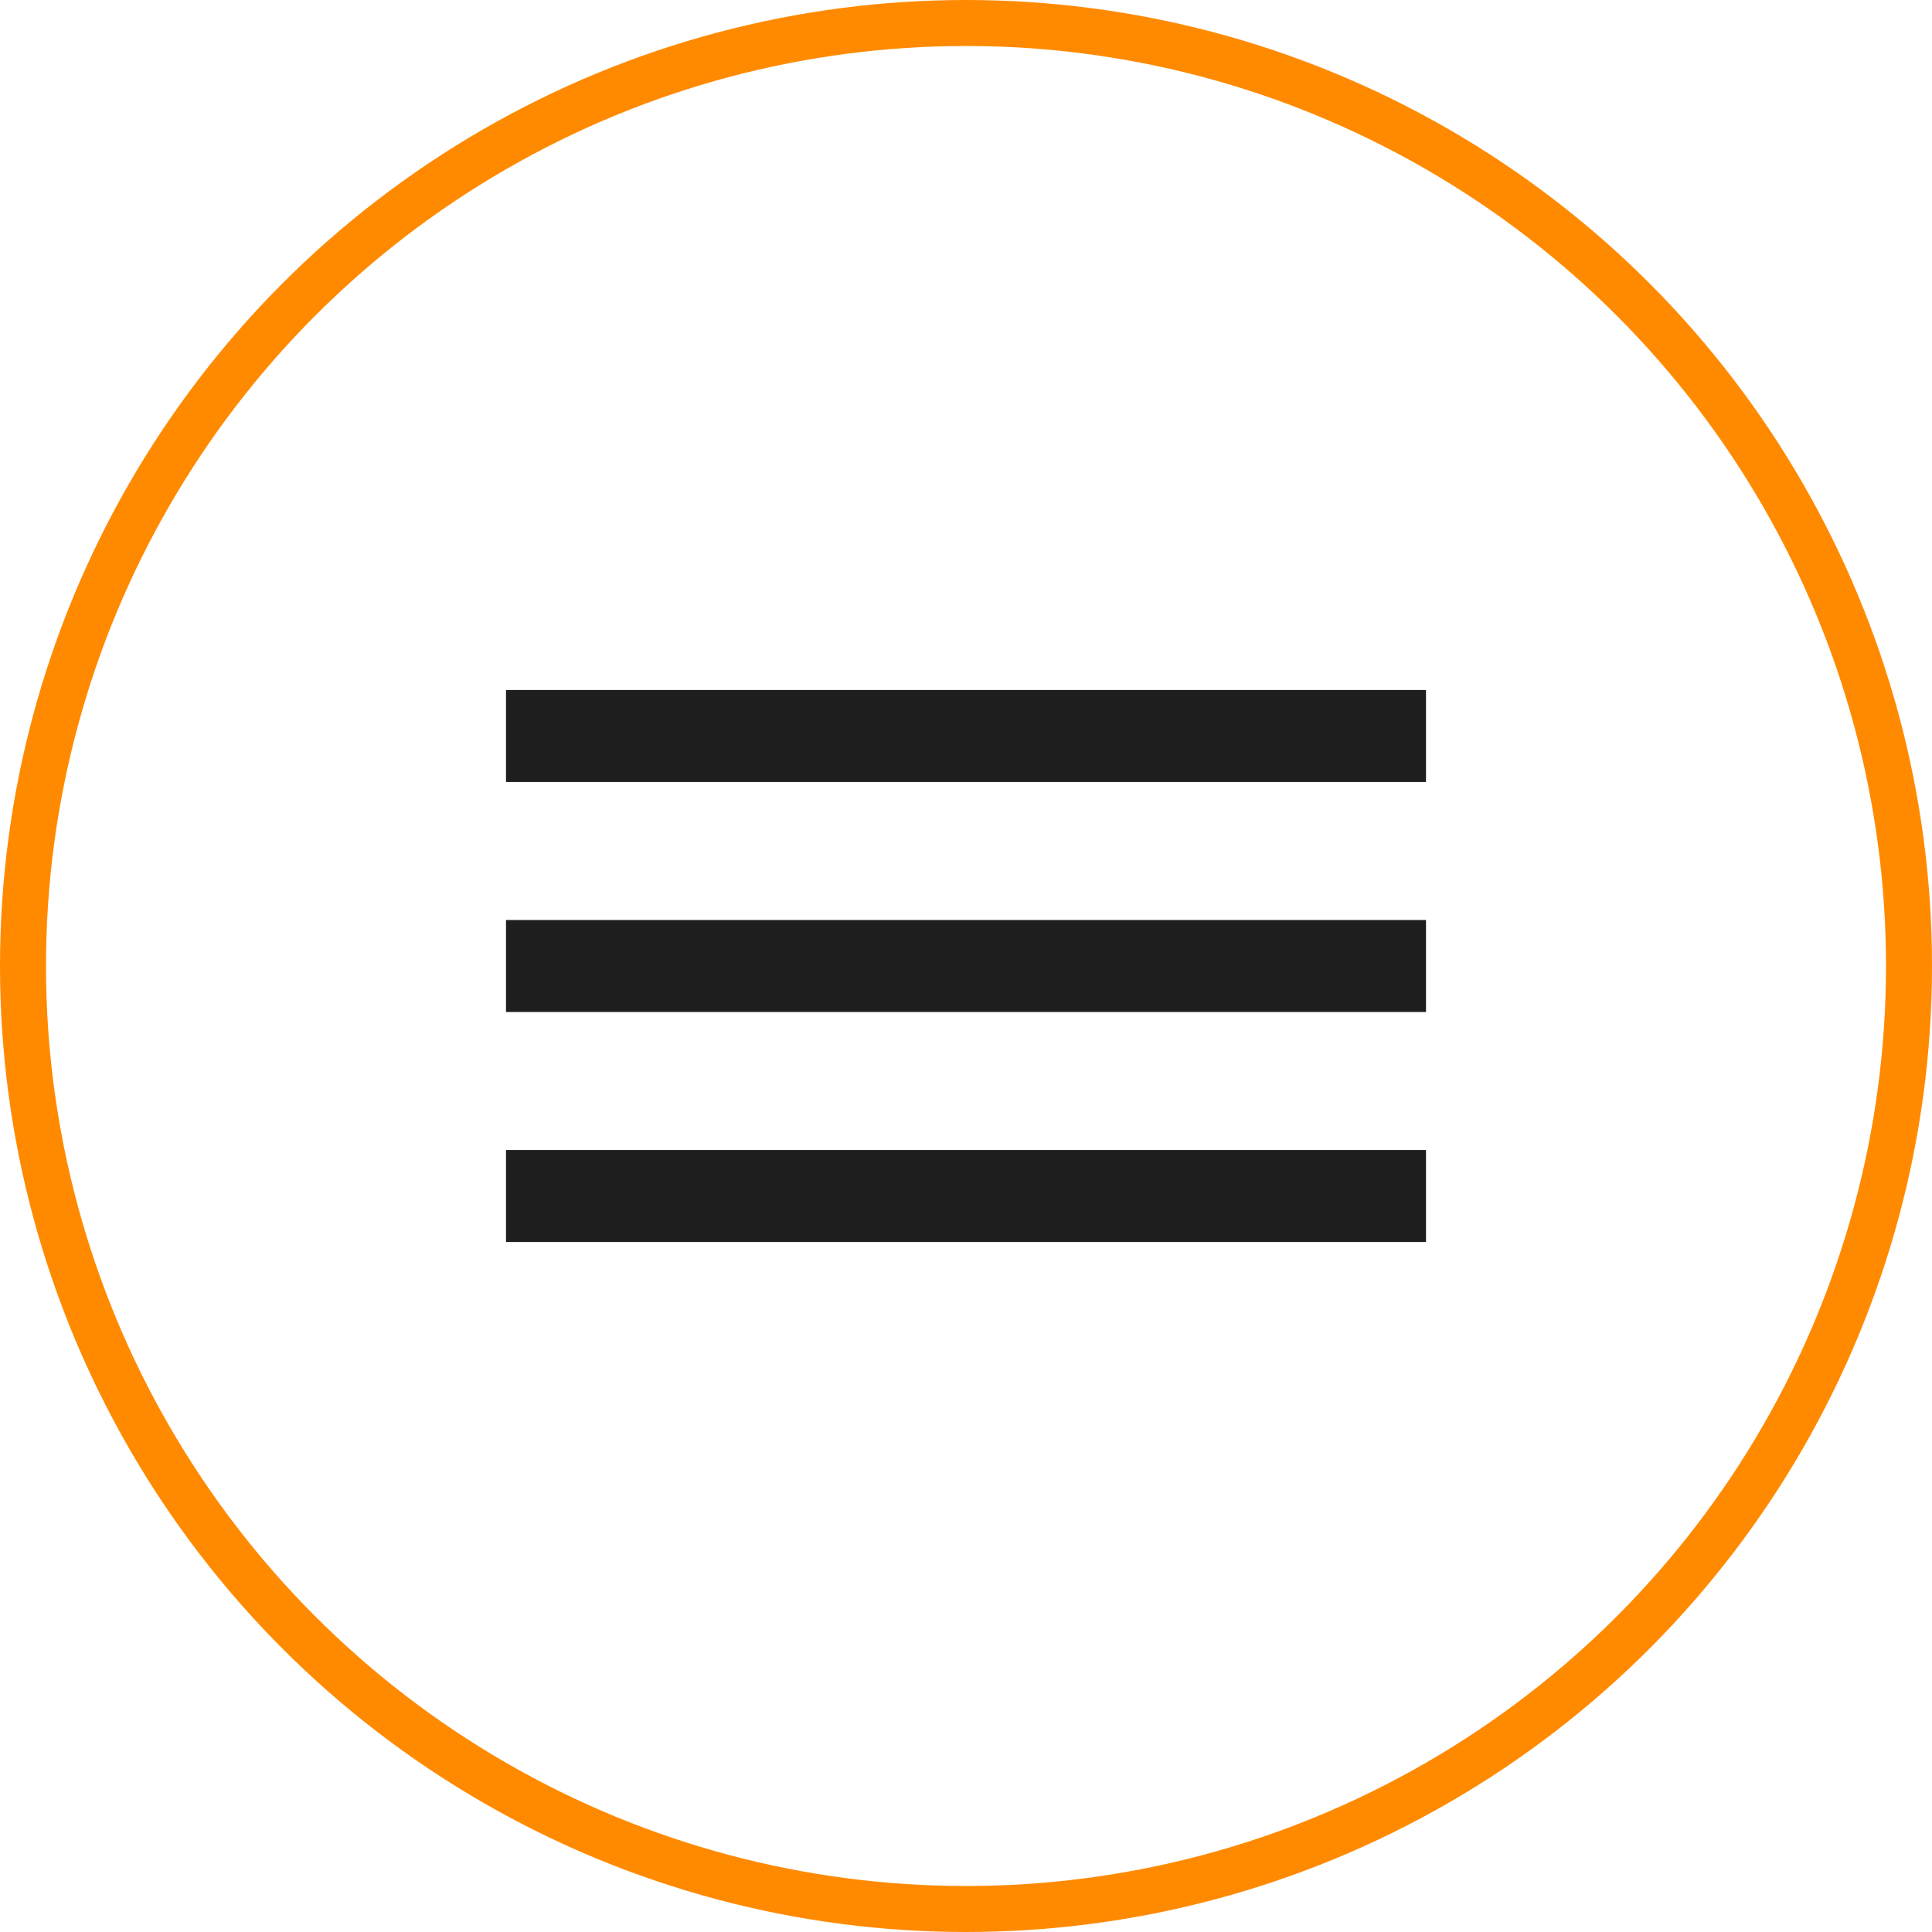
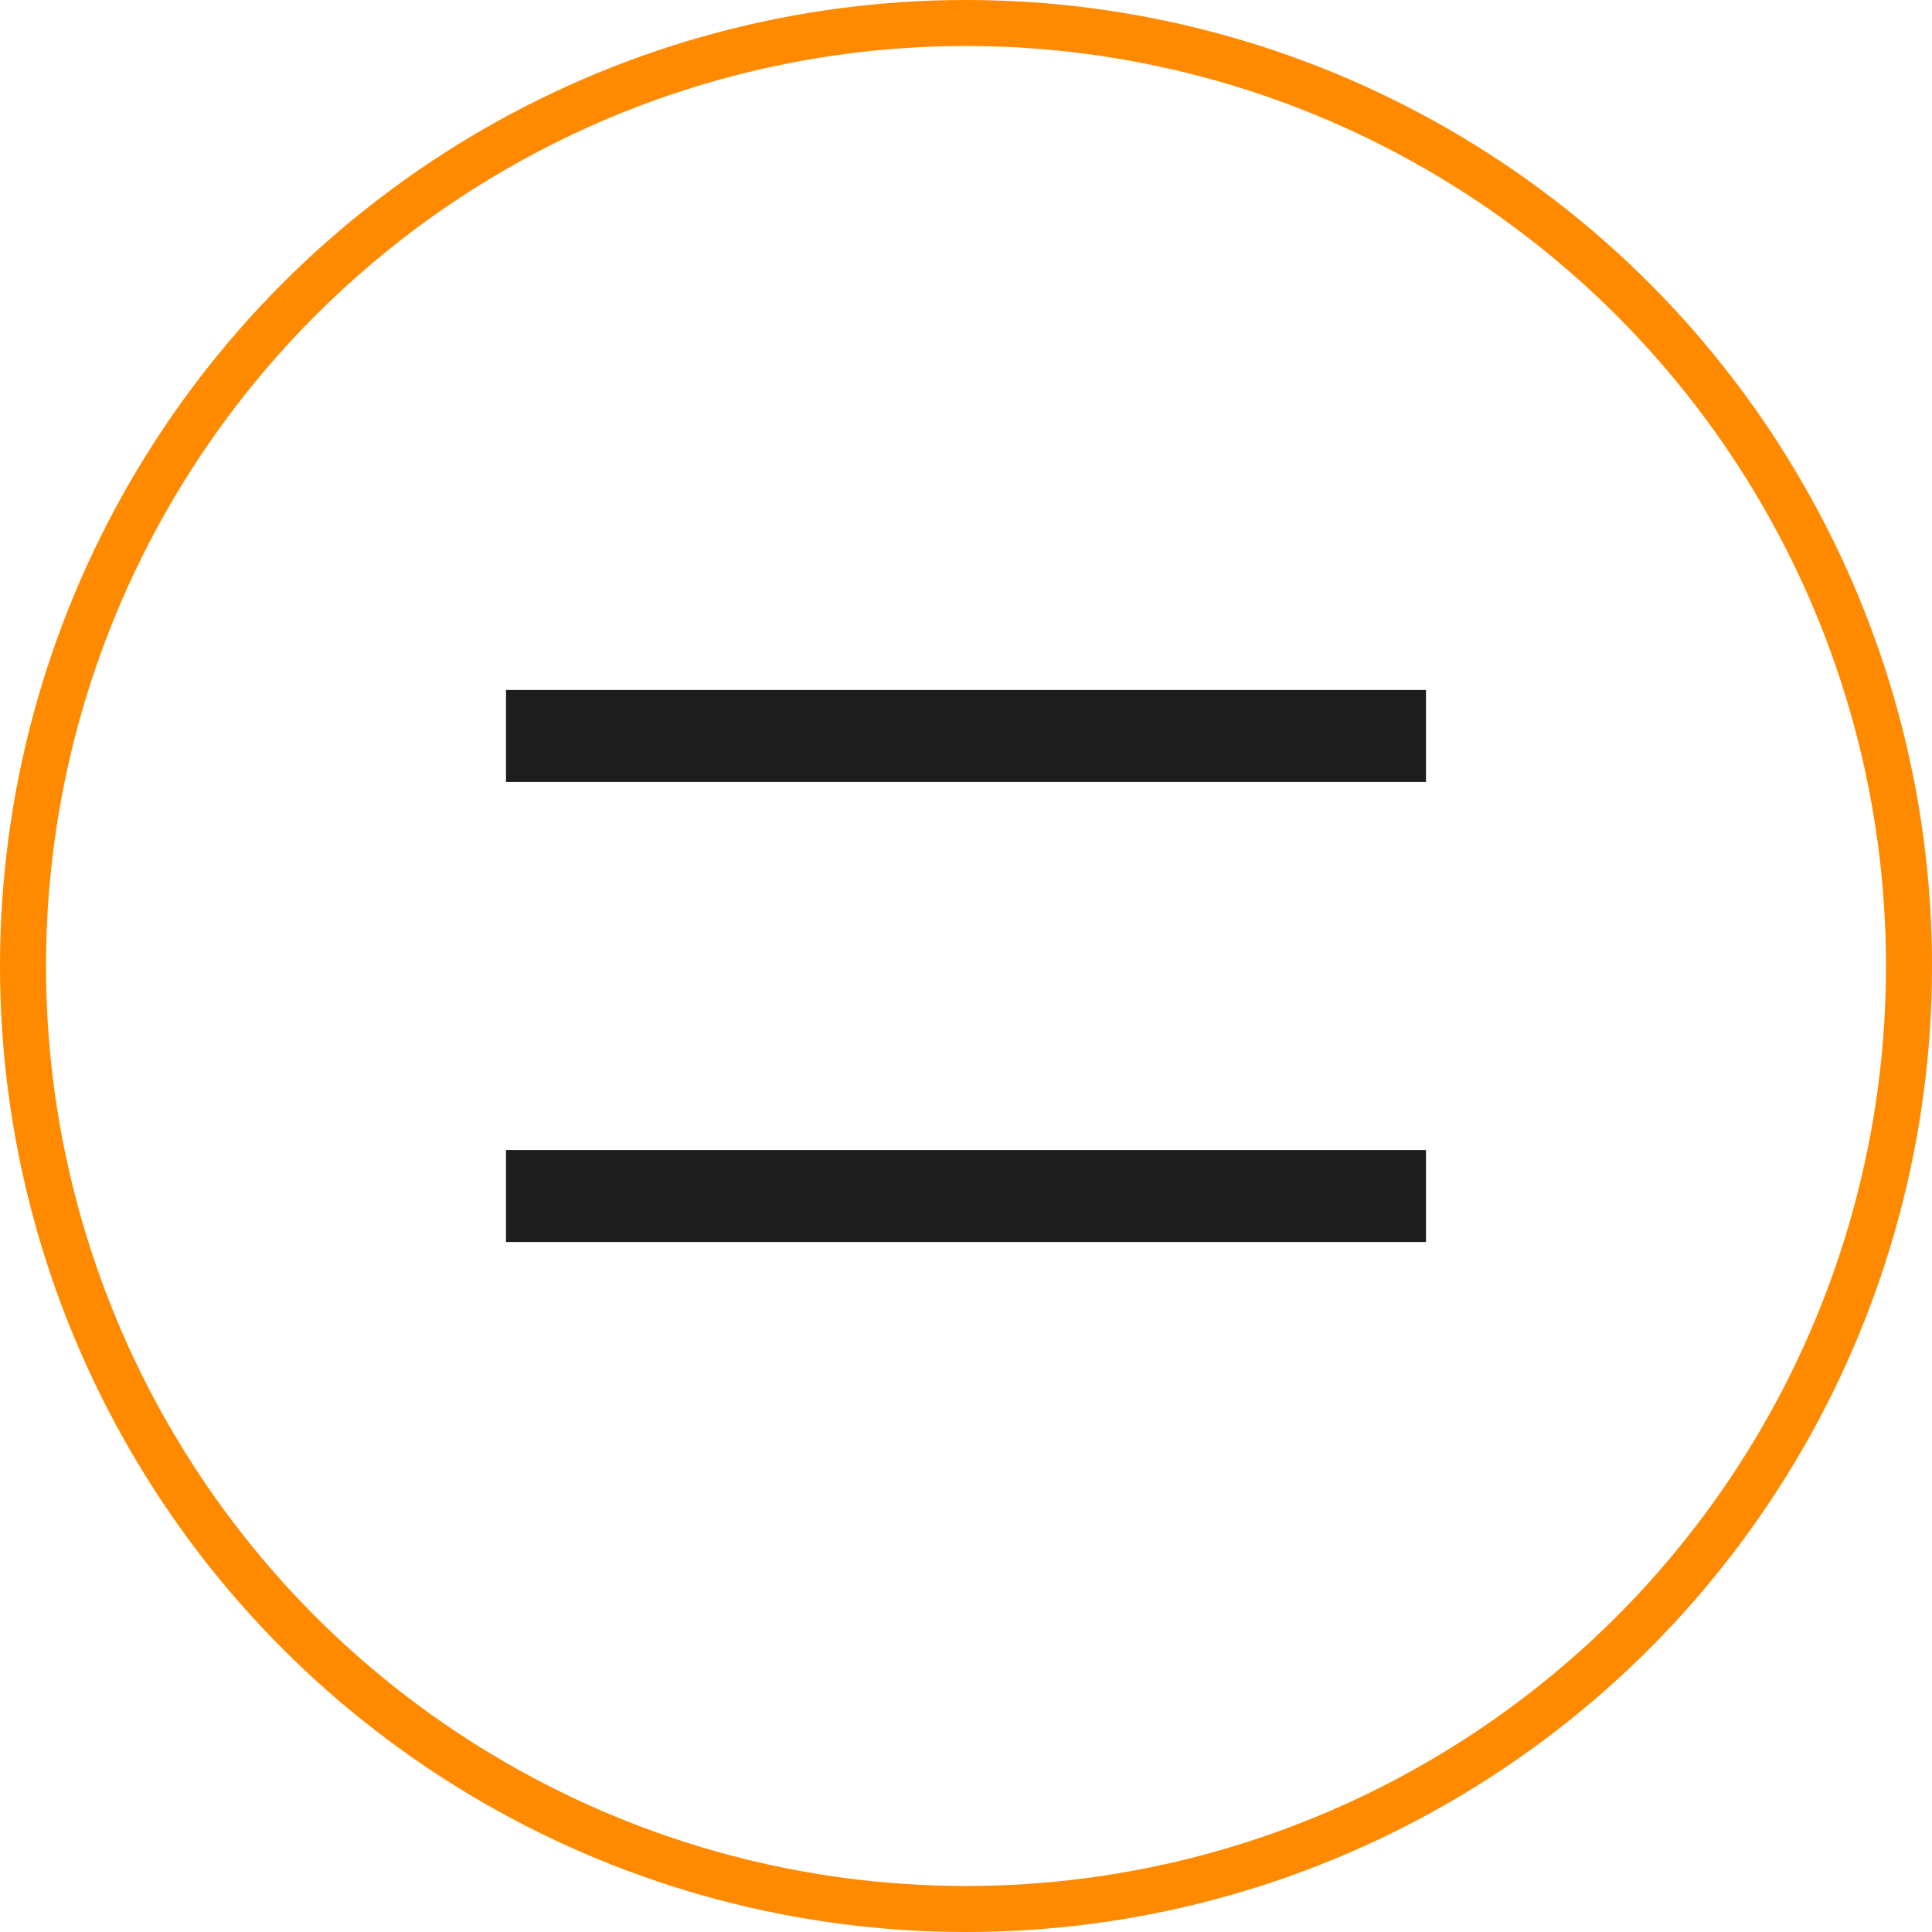
<svg xmlns="http://www.w3.org/2000/svg" width="42" height="42" viewBox="0 0 42 42" fill="none">
  <circle cx="21" cy="21" r="20.5" stroke="#FF8A00" />
  <rect x="11" y="15" width="20" height="2" fill="#1E1E1E" />
-   <rect x="11" y="20" width="20" height="2" fill="#1E1E1E" />
  <rect x="11" y="25" width="20" height="2" fill="#1E1E1E" />
</svg>